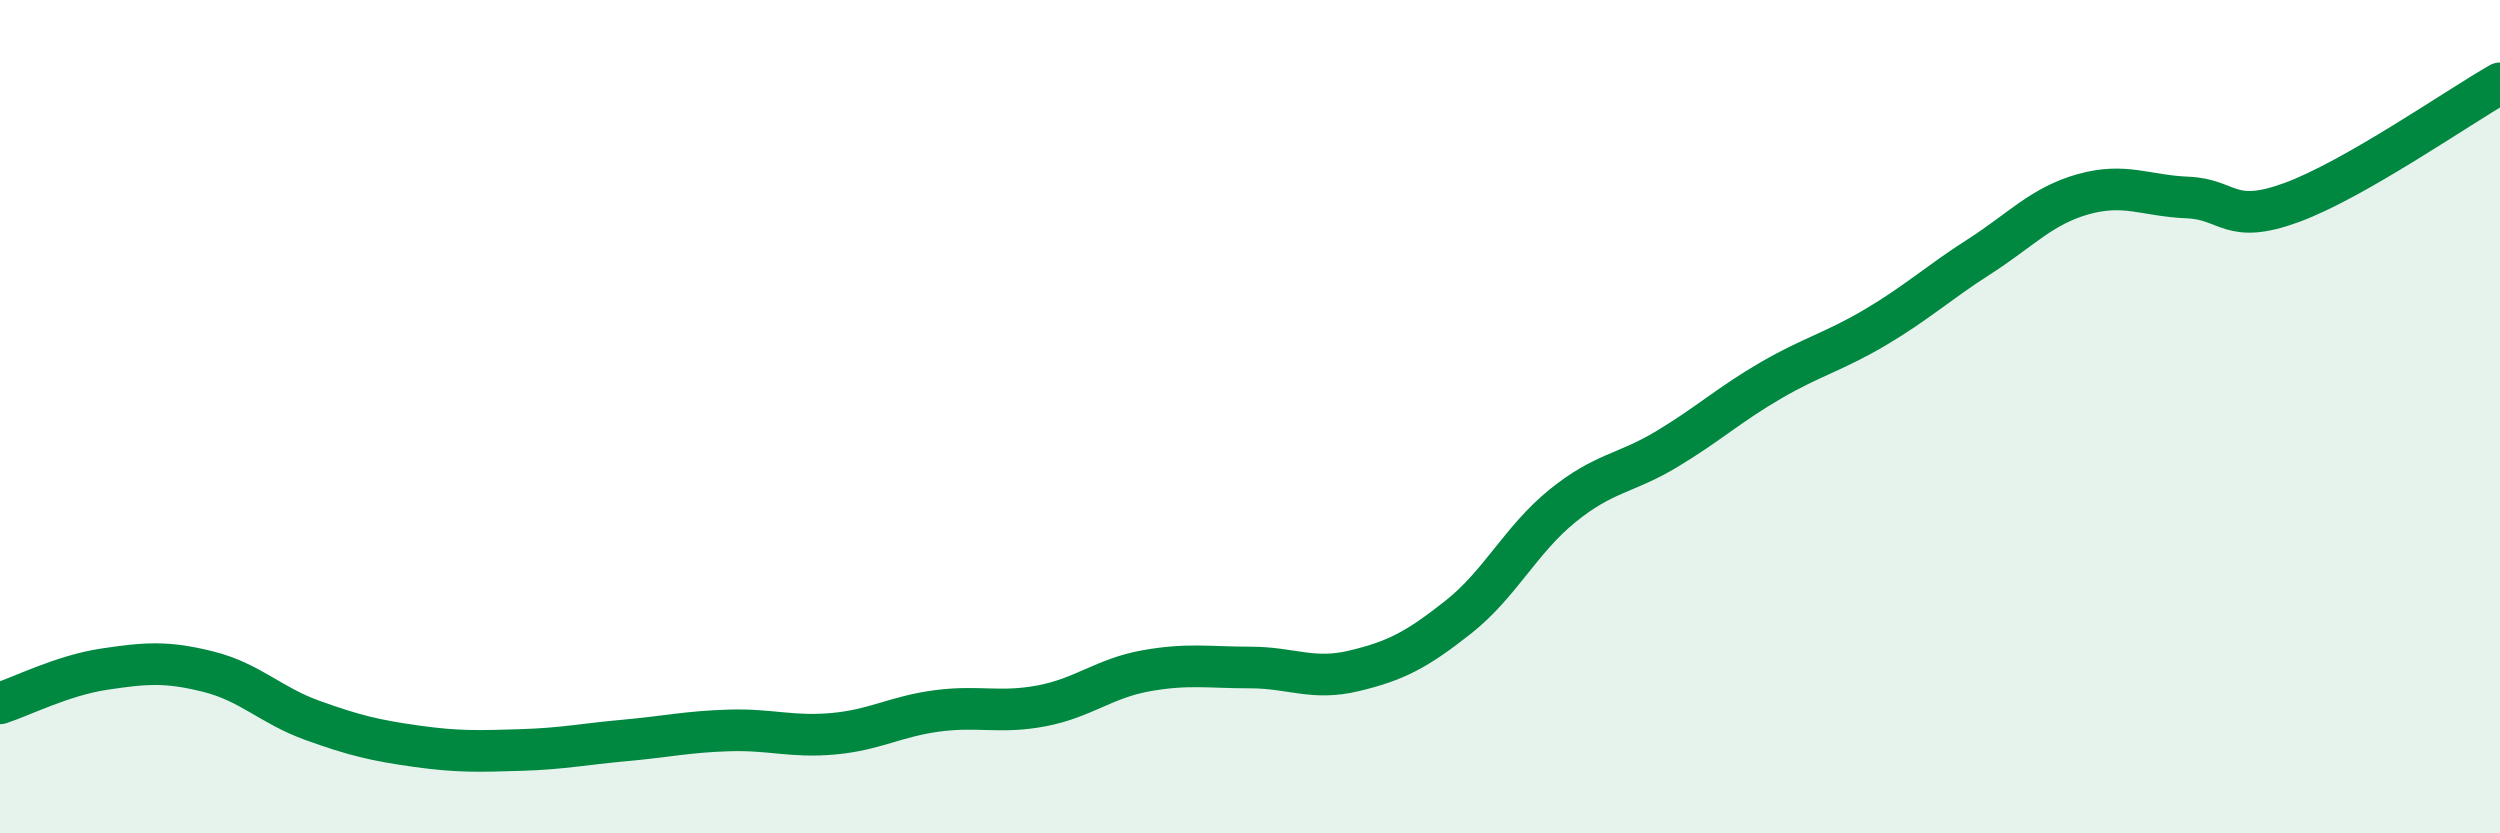
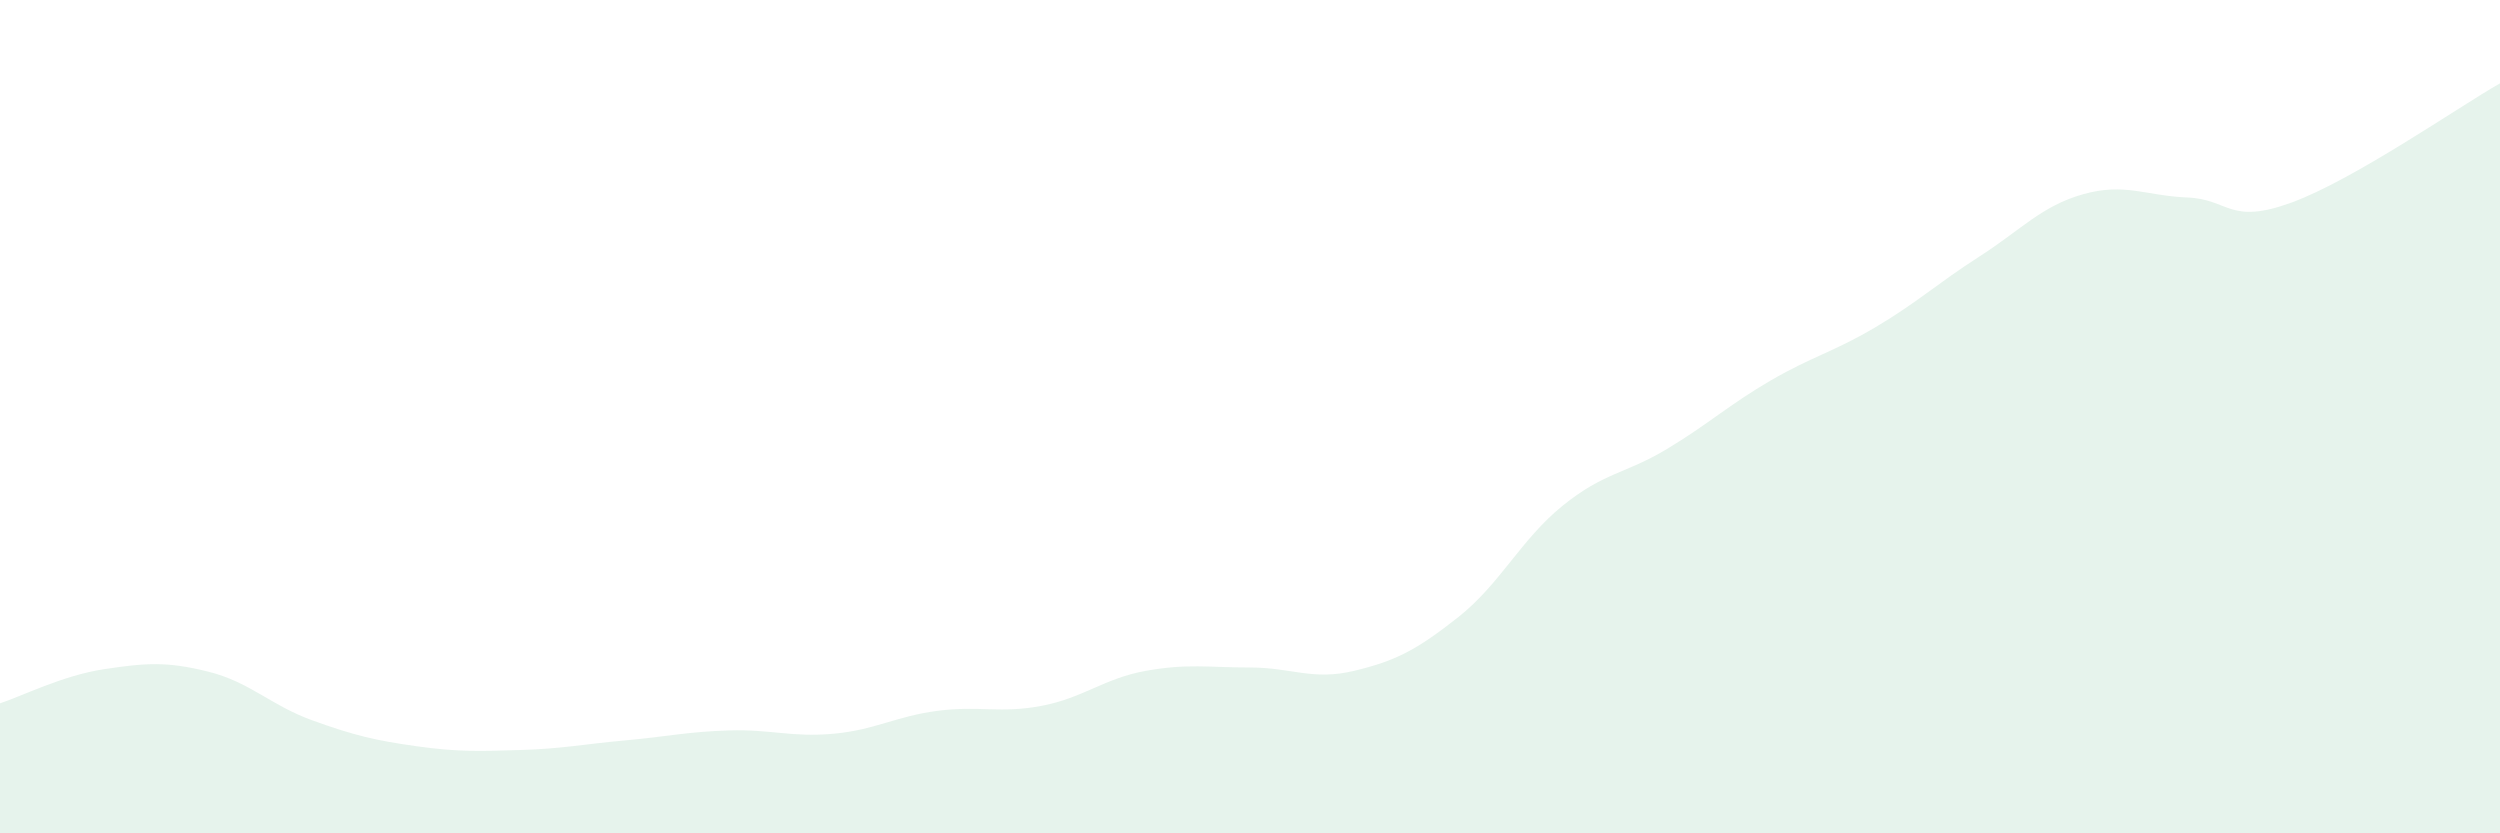
<svg xmlns="http://www.w3.org/2000/svg" width="60" height="20" viewBox="0 0 60 20">
  <path d="M 0,16.88 C 0.5,16.72 1.5,16.21 2.5,16.06 C 3.5,15.91 4,15.87 5,16.12 C 6,16.37 6.5,16.93 7.5,17.29 C 8.5,17.65 9,17.77 10,17.91 C 11,18.05 11.5,18.03 12.5,18 C 13.5,17.97 14,17.86 15,17.77 C 16,17.68 16.5,17.56 17.5,17.53 C 18.5,17.5 19,17.7 20,17.61 C 21,17.52 21.5,17.19 22.5,17.06 C 23.5,16.93 24,17.13 25,16.94 C 26,16.75 26.5,16.28 27.5,16.1 C 28.5,15.92 29,16.02 30,16.02 C 31,16.02 31.5,16.34 32.5,16.1 C 33.5,15.86 34,15.6 35,14.81 C 36,14.02 36.5,12.95 37.5,12.14 C 38.5,11.33 39,11.38 40,10.78 C 41,10.18 41.5,9.71 42.5,9.13 C 43.5,8.55 44,8.45 45,7.86 C 46,7.27 46.5,6.8 47.5,6.16 C 48.5,5.52 49,4.94 50,4.66 C 51,4.38 51.5,4.7 52.5,4.74 C 53.5,4.78 53.5,5.41 55,4.86 C 56.5,4.31 59,2.57 60,2L60 20L0 20Z" fill="#008740" opacity="0.1" stroke-linecap="round" stroke-linejoin="round" />
-   <path d="M 0,16.88 C 0.5,16.72 1.5,16.21 2.5,16.06 C 3.5,15.91 4,15.87 5,16.12 C 6,16.37 6.5,16.93 7.5,17.29 C 8.5,17.65 9,17.77 10,17.91 C 11,18.05 11.5,18.03 12.5,18 C 13.5,17.97 14,17.86 15,17.77 C 16,17.68 16.5,17.56 17.5,17.53 C 18.5,17.5 19,17.7 20,17.61 C 21,17.52 21.5,17.19 22.5,17.06 C 23.5,16.93 24,17.13 25,16.94 C 26,16.75 26.5,16.28 27.5,16.1 C 28.5,15.92 29,16.02 30,16.02 C 31,16.02 31.5,16.34 32.5,16.1 C 33.5,15.86 34,15.6 35,14.81 C 36,14.02 36.5,12.95 37.5,12.14 C 38.5,11.33 39,11.38 40,10.78 C 41,10.18 41.5,9.71 42.5,9.13 C 43.5,8.55 44,8.45 45,7.86 C 46,7.27 46.5,6.8 47.5,6.16 C 48.5,5.52 49,4.94 50,4.66 C 51,4.38 51.5,4.7 52.5,4.74 C 53.5,4.78 53.5,5.41 55,4.86 C 56.5,4.31 59,2.57 60,2" stroke="#008740" stroke-width="1" fill="none" stroke-linecap="round" stroke-linejoin="round" />
</svg>